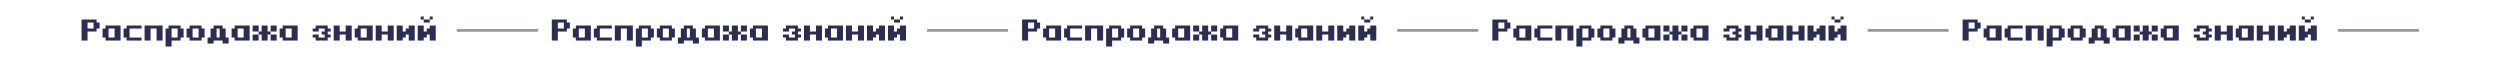
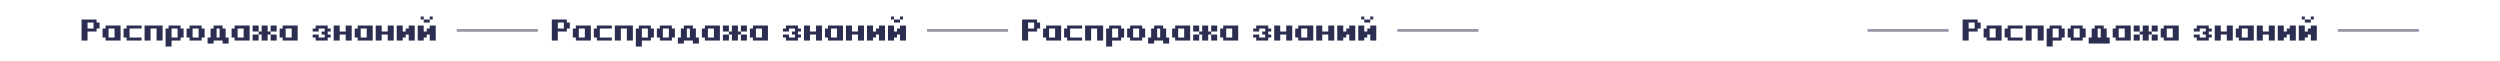
<svg xmlns="http://www.w3.org/2000/svg" width="1850" height="45" viewBox="0 0 1850 45" fill="none">
  <rect width="1850" height="45" fill="white" />
  <path d="M71.453 16.667H73.675V21.111H71.453V23.333H64.786V30H60.342V14.444H71.453V16.667ZM69.231 21.111V16.667H64.786V21.111H69.231ZM80.333 27.778H84.778V21.111H80.333V27.778ZM78.111 27.778H75.889V21.111H78.111V18.889H89.222V30H78.111V27.778ZM93.658 27.778H91.436V21.111H93.658V18.889H104.769V21.111H95.88V27.778H104.769V30H93.658V27.778ZM115.871 30V21.111H111.427V30H106.982V18.889H120.316V30H115.871ZM133.64 18.889V21.111H135.863V27.778H133.64V30H126.974V34.444H122.529V21.111H124.752V18.889H133.64ZM131.418 21.111H126.974V27.778H131.418V21.111ZM140.298 27.778H138.076V21.111H140.298V18.889H149.187V21.111H151.41V27.778H149.187V30H140.298V27.778ZM146.965 21.111H142.521V27.778H146.965V21.111ZM164.734 32.222V30H158.067V32.222H153.623V27.778H155.845V21.111H158.067V18.889H164.734V21.111H166.956V27.778H169.179V32.222H164.734ZM160.29 27.778H162.512V21.111H160.29V27.778ZM175.841 27.778H180.285V21.111H175.841V27.778ZM173.619 27.778H171.396V21.111H173.619V18.889H184.73V30H173.619V27.778ZM198.054 23.333H200.277V25.556H198.054V30H193.61V25.556H191.388V23.333H193.61V18.889H198.054V23.333ZM204.721 30H200.277V25.556H204.721V30ZM204.721 23.333H200.277V18.889H204.721V23.333ZM191.388 30H186.943V25.556H191.388V30ZM191.388 23.333H186.943V18.889H191.388V23.333ZM211.388 27.778H215.832V21.111H211.388V27.778ZM209.166 27.778H206.943V21.111H209.166V18.889H220.277V30H209.166V27.778ZM231.377 23.333V21.111H233.599V18.889H242.488V21.111H244.71V23.333H242.488V25.556H244.71V27.778H242.488V30H233.599V27.778H231.377V25.556H235.821V27.778H240.266V25.556H238.044V23.333H240.266V21.111H235.821V23.333H231.377ZM255.813 30V25.556H251.368V30H246.924V18.889H251.368V23.333H255.813V18.889H260.257V30H255.813ZM266.915 27.778H271.36V21.111H266.915V27.778ZM264.693 27.778H262.471V21.111H264.693V18.889H275.804V30H264.693V27.778ZM286.906 30V25.556H282.462V30H278.018V18.889H282.462V23.333H286.906V18.889H291.351V30H286.906ZM298.009 27.778V30H293.564V18.889H298.009V23.333H300.231V21.111H302.453V18.889H306.898V30H302.453V25.556H300.231V27.778H298.009ZM320.222 14.444H318V12.222H320.222V14.444ZM313.556 27.778V30H309.111V18.889H313.556V23.333H315.778V21.111H318V18.889H322.445V30H318V25.556H315.778V27.778H313.556ZM313.556 14.444H311.334V12.222H313.556V14.444ZM318 16.667H313.556V14.444H318V16.667Z" fill="#2B2E50" />
  <rect opacity="0.5" x="338" y="21.5" width="60" height="2" fill="#2B2E50" />
  <path d="M419.453 16.667H421.675V21.111H419.453V23.333H412.786V30H408.342V14.444H419.453V16.667ZM417.231 21.111V16.667H412.786V21.111H417.231ZM428.333 27.778H432.778V21.111H428.333V27.778ZM426.111 27.778H423.889V21.111H426.111V18.889H437.222V30H426.111V27.778ZM441.658 27.778H439.436V21.111H441.658V18.889H452.769V21.111H443.88V27.778H452.769V30H441.658V27.778ZM463.871 30V21.111H459.427V30H454.982V18.889H468.316V30H463.871ZM481.64 18.889V21.111H483.863V27.778H481.64V30H474.974V34.444H470.529V21.111H472.752V18.889H481.64ZM479.418 21.111H474.974V27.778H479.418V21.111ZM488.298 27.778H486.076V21.111H488.298V18.889H497.187V21.111H499.41V27.778H497.187V30H488.298V27.778ZM494.965 21.111H490.521V27.778H494.965V21.111ZM512.734 32.222V30H506.067V32.222H501.623V27.778H503.845V21.111H506.067V18.889H512.734V21.111H514.956V27.778H517.179V32.222H512.734ZM508.29 27.778H510.512V21.111H508.29V27.778ZM523.841 27.778H528.285V21.111H523.841V27.778ZM521.619 27.778H519.396V21.111H521.619V18.889H532.73V30H521.619V27.778ZM546.054 23.333H548.277V25.556H546.054V30H541.61V25.556H539.388V23.333H541.61V18.889H546.054V23.333ZM552.721 30H548.277V25.556H552.721V30ZM552.721 23.333H548.277V18.889H552.721V23.333ZM539.388 30H534.943V25.556H539.388V30ZM539.388 23.333H534.943V18.889H539.388V23.333ZM559.388 27.778H563.832V21.111H559.388V27.778ZM557.166 27.778H554.943V21.111H557.166V18.889H568.277V30H557.166V27.778ZM579.377 23.333V21.111H581.599V18.889H590.488V21.111H592.71V23.333H590.488V25.556H592.71V27.778H590.488V30H581.599V27.778H579.377V25.556H583.821V27.778H588.266V25.556H586.044V23.333H588.266V21.111H583.821V23.333H579.377ZM603.813 30V25.556H599.368V30H594.924V18.889H599.368V23.333H603.813V18.889H608.257V30H603.813ZM614.915 27.778H619.36V21.111H614.915V27.778ZM612.693 27.778H610.471V21.111H612.693V18.889H623.804V30H612.693V27.778ZM634.906 30V25.556H630.462V30H626.018V18.889H630.462V23.333H634.906V18.889H639.351V30H634.906ZM646.009 27.778V30H641.564V18.889H646.009V23.333H648.231V21.111H650.453V18.889H654.898V30H650.453V25.556H648.231V27.778H646.009ZM668.222 14.444H666V12.222H668.222V14.444ZM661.556 27.778V30H657.111V18.889H661.556V23.333H663.778V21.111H666V18.889H670.445V30H666V25.556H663.778V27.778H661.556ZM661.556 14.444H659.334V12.222H661.556V14.444ZM666 16.667H661.556V14.444H666V16.667Z" fill="#2B2E50" />
  <rect opacity="0.5" x="686" y="21.5" width="60" height="2" fill="#2B2E50" />
  <path d="M767.453 16.667H769.675V21.111H767.453V23.333H760.786V30H756.342V14.444H767.453V16.667ZM765.231 21.111V16.667H760.786V21.111H765.231ZM776.333 27.778H780.778V21.111H776.333V27.778ZM774.111 27.778H771.889V21.111H774.111V18.889H785.222V30H774.111V27.778ZM789.658 27.778H787.436V21.111H789.658V18.889H800.769V21.111H791.88V27.778H800.769V30H789.658V27.778ZM811.871 30V21.111H807.427V30H802.982V18.889H816.316V30H811.871ZM829.64 18.889V21.111H831.863V27.778H829.64V30H822.974V34.444H818.529V21.111H820.752V18.889H829.64ZM827.418 21.111H822.974V27.778H827.418V21.111ZM836.298 27.778H834.076V21.111H836.298V18.889H845.187V21.111H847.41V27.778H845.187V30H836.298V27.778ZM842.965 21.111H838.521V27.778H842.965V21.111ZM860.734 32.222V30H854.067V32.222H849.623V27.778H851.845V21.111H854.067V18.889H860.734V21.111H862.956V27.778H865.179V32.222H860.734ZM856.29 27.778H858.512V21.111H856.29V27.778ZM871.841 27.778H876.285V21.111H871.841V27.778ZM869.619 27.778H867.396V21.111H869.619V18.889H880.73V30H869.619V27.778ZM894.054 23.333H896.277V25.556H894.054V30H889.61V25.556H887.388V23.333H889.61V18.889H894.054V23.333ZM900.721 30H896.277V25.556H900.721V30ZM900.721 23.333H896.277V18.889H900.721V23.333ZM887.388 30H882.943V25.556H887.388V30ZM887.388 23.333H882.943V18.889H887.388V23.333ZM907.388 27.778H911.832V21.111H907.388V27.778ZM905.166 27.778H902.943V21.111H905.166V18.889H916.277V30H905.166V27.778ZM927.377 23.333V21.111H929.599V18.889H938.488V21.111H940.71V23.333H938.488V25.556H940.71V27.778H938.488V30H929.599V27.778H927.377V25.556H931.821V27.778H936.266V25.556H934.044V23.333H936.266V21.111H931.821V23.333H927.377ZM951.813 30V25.556H947.368V30H942.924V18.889H947.368V23.333H951.813V18.889H956.257V30H951.813ZM962.915 27.778H967.36V21.111H962.915V27.778ZM960.693 27.778H958.471V21.111H960.693V18.889H971.804V30H960.693V27.778ZM982.906 30V25.556H978.462V30H974.018V18.889H978.462V23.333H982.906V18.889H987.351V30H982.906ZM994.009 27.778V30H989.564V18.889H994.009V23.333H996.231V21.111H998.453V18.889H1002.9V30H998.453V25.556H996.231V27.778H994.009ZM1016.22 14.444H1014V12.222H1016.22V14.444ZM1009.56 27.778V30H1005.11V18.889H1009.56V23.333H1011.78V21.111H1014V18.889H1018.44V30H1014V25.556H1011.78V27.778H1009.56ZM1009.56 14.444H1007.33V12.222H1009.56V14.444ZM1014 16.667H1009.56V14.444H1014V16.667Z" fill="#2B2E50" />
  <rect opacity="0.5" x="1034" y="21.5" width="60" height="2" fill="#2B2E50" />
-   <path d="M1115.45 16.667H1117.68V21.111H1115.45V23.333H1108.79V30H1104.34V14.444H1115.45V16.667ZM1113.23 21.111V16.667H1108.79V21.111H1113.23ZM1124.33 27.778H1128.78V21.111H1124.33V27.778ZM1122.11 27.778H1119.89V21.111H1122.11V18.889H1133.22V30H1122.11V27.778ZM1137.66 27.778H1135.44V21.111H1137.66V18.889H1148.77V21.111H1139.88V27.778H1148.77V30H1137.66V27.778ZM1159.87 30V21.111H1155.43V30H1150.98V18.889H1164.32V30H1159.87ZM1177.64 18.889V21.111H1179.86V27.778H1177.64V30H1170.97V34.444H1166.53V21.111H1168.75V18.889H1177.64ZM1175.42 21.111H1170.97V27.778H1175.42V21.111ZM1184.3 27.778H1182.08V21.111H1184.3V18.889H1193.19V21.111H1195.41V27.778H1193.19V30H1184.3V27.778ZM1190.97 21.111H1186.52V27.778H1190.97V21.111ZM1208.73 32.222V30H1202.07V32.222H1197.62V27.778H1199.85V21.111H1202.07V18.889H1208.73V21.111H1210.96V27.778H1213.18V32.222H1208.73ZM1204.29 27.778H1206.51V21.111H1204.29V27.778ZM1219.84 27.778H1224.29V21.111H1219.84V27.778ZM1217.62 27.778H1215.4V21.111H1217.62V18.889H1228.73V30H1217.62V27.778ZM1242.05 23.333H1244.28V25.556H1242.05V30H1237.61V25.556H1235.39V23.333H1237.61V18.889H1242.05V23.333ZM1248.72 30H1244.28V25.556H1248.72V30ZM1248.72 23.333H1244.28V18.889H1248.72V23.333ZM1235.39 30H1230.94V25.556H1235.39V30ZM1235.39 23.333H1230.94V18.889H1235.39V23.333ZM1255.39 27.778H1259.83V21.111H1255.39V27.778ZM1253.17 27.778H1250.94V21.111H1253.17V18.889H1264.28V30H1253.17V27.778ZM1275.38 23.333V21.111H1277.6V18.889H1286.49V21.111H1288.71V23.333H1286.49V25.556H1288.71V27.778H1286.49V30H1277.6V27.778H1275.38V25.556H1279.82V27.778H1284.27V25.556H1282.04V23.333H1284.27V21.111H1279.82V23.333H1275.38ZM1299.81 30V25.556H1295.37V30H1290.92V18.889H1295.37V23.333H1299.81V18.889H1304.26V30H1299.81ZM1310.92 27.778H1315.36V21.111H1310.92V27.778ZM1308.69 27.778H1306.47V21.111H1308.69V18.889H1319.8V30H1308.69V27.778ZM1330.91 30V25.556H1326.46V30H1322.02V18.889H1326.46V23.333H1330.91V18.889H1335.35V30H1330.91ZM1342.01 27.778V30H1337.56V18.889H1342.01V23.333H1344.23V21.111H1346.45V18.889H1350.9V30H1346.45V25.556H1344.23V27.778H1342.01ZM1364.22 14.444H1362V12.222H1364.22V14.444ZM1357.56 27.778V30H1353.11V18.889H1357.56V23.333H1359.78V21.111H1362V18.889H1366.44V30H1362V25.556H1359.78V27.778H1357.56ZM1357.56 14.444H1355.33V12.222H1357.56V14.444ZM1362 16.667H1357.56V14.444H1362V16.667Z" fill="#2B2E50" />
  <rect opacity="0.5" x="1382" y="21.5" width="60" height="2" fill="#2B2E50" />
-   <path d="M1463.45 16.667H1465.68V21.111H1463.45V23.333H1456.79V30H1452.34V14.444H1463.45V16.667ZM1461.23 21.111V16.667H1456.79V21.111H1461.23ZM1472.33 27.778H1476.78V21.111H1472.33V27.778ZM1470.11 27.778H1467.89V21.111H1470.11V18.889H1481.22V30H1470.11V27.778ZM1485.66 27.778H1483.44V21.111H1485.66V18.889H1496.77V21.111H1487.88V27.778H1496.77V30H1485.66V27.778ZM1507.87 30V21.111H1503.43V30H1498.98V18.889H1512.32V30H1507.87ZM1525.64 18.889V21.111H1527.86V27.778H1525.64V30H1518.97V34.444H1514.53V21.111H1516.75V18.889H1525.64ZM1523.42 21.111H1518.97V27.778H1523.42V21.111ZM1532.3 27.778H1530.08V21.111H1532.3V18.889H1541.19V21.111H1543.41V27.778H1541.19V30H1532.3V27.778ZM1538.97 21.111H1534.52V27.778H1538.97V21.111ZM1556.73 32.222V30H1550.07V32.222H1545.62V27.778H1547.85V21.111H1550.07V18.889H1556.73V21.111H1558.96V27.778H1561.18V32.222H1556.73ZM1552.29 27.778H1554.51V21.111H1552.29V27.778ZM1567.84 27.778H1572.29V21.111H1567.84V27.778ZM1565.62 27.778H1563.4V21.111H1565.62V18.889H1576.73V30H1565.62V27.778ZM1590.05 23.333H1592.28V25.556H1590.05V30H1585.61V25.556H1583.39V23.333H1585.61V18.889H1590.05V23.333ZM1596.72 30H1592.28V25.556H1596.72V30ZM1596.72 23.333H1592.28V18.889H1596.72V23.333ZM1583.39 30H1578.94V25.556H1583.39V30ZM1583.39 23.333H1578.94V18.889H1583.39V23.333ZM1603.39 27.778H1607.83V21.111H1603.39V27.778ZM1601.17 27.778H1598.94V21.111H1601.17V18.889H1612.28V30H1601.17V27.778ZM1623.38 23.333V21.111H1625.6V18.889H1634.49V21.111H1636.71V23.333H1634.49V25.556H1636.71V27.778H1634.49V30H1625.6V27.778H1623.38V25.556H1627.82V27.778H1632.27V25.556H1630.04V23.333H1632.27V21.111H1627.82V23.333H1623.38ZM1647.81 30V25.556H1643.37V30H1638.92V18.889H1643.37V23.333H1647.81V18.889H1652.26V30H1647.81ZM1658.92 27.778H1663.36V21.111H1658.92V27.778ZM1656.69 27.778H1654.47V21.111H1656.69V18.889H1667.8V30H1656.69V27.778ZM1678.91 30V25.556H1674.46V30H1670.02V18.889H1674.46V23.333H1678.91V18.889H1683.35V30H1678.91ZM1690.01 27.778V30H1685.56V18.889H1690.01V23.333H1692.23V21.111H1694.45V18.889H1698.9V30H1694.45V25.556H1692.23V27.778H1690.01ZM1712.22 14.444H1710V12.222H1712.22V14.444ZM1705.56 27.778V30H1701.11V18.889H1705.56V23.333H1707.78V21.111H1710V18.889H1714.44V30H1710V25.556H1707.78V27.778H1705.56ZM1705.56 14.444H1703.33V12.222H1705.56V14.444ZM1710 16.667H1705.56V14.444H1710V16.667Z" fill="#2B2E50" />
+   <path d="M1463.45 16.667H1465.68V21.111H1463.45V23.333H1456.79V30H1452.34V14.444H1463.45V16.667ZM1461.23 21.111V16.667H1456.79V21.111H1461.23ZM1472.33 27.778H1476.78V21.111H1472.33V27.778ZM1470.11 27.778H1467.89V21.111H1470.11V18.889H1481.22V30H1470.11V27.778ZM1485.66 27.778H1483.44V21.111H1485.66V18.889H1496.77V21.111H1487.88V27.778H1496.77V30H1485.66V27.778ZM1507.87 30V21.111H1503.43V30H1498.98V18.889H1512.32V30H1507.87ZM1525.64 18.889V21.111H1527.86V27.778H1525.64V30H1518.97V34.444H1514.53V21.111H1516.75V18.889H1525.64ZM1523.42 21.111H1518.97V27.778H1523.42V21.111ZM1532.3 27.778H1530.08V21.111H1532.3V18.889H1541.19V21.111H1543.41V27.778H1541.19V30H1532.3V27.778ZM1538.97 21.111H1534.52V27.778H1538.97V21.111ZM1556.73 32.222V30V32.222H1545.62V27.778H1547.85V21.111H1550.07V18.889H1556.73V21.111H1558.96V27.778H1561.18V32.222H1556.73ZM1552.29 27.778H1554.51V21.111H1552.29V27.778ZM1567.84 27.778H1572.29V21.111H1567.84V27.778ZM1565.62 27.778H1563.4V21.111H1565.62V18.889H1576.73V30H1565.62V27.778ZM1590.05 23.333H1592.28V25.556H1590.05V30H1585.61V25.556H1583.39V23.333H1585.61V18.889H1590.05V23.333ZM1596.72 30H1592.28V25.556H1596.72V30ZM1596.72 23.333H1592.28V18.889H1596.72V23.333ZM1583.39 30H1578.94V25.556H1583.39V30ZM1583.39 23.333H1578.94V18.889H1583.39V23.333ZM1603.39 27.778H1607.83V21.111H1603.39V27.778ZM1601.17 27.778H1598.94V21.111H1601.17V18.889H1612.28V30H1601.17V27.778ZM1623.38 23.333V21.111H1625.6V18.889H1634.49V21.111H1636.71V23.333H1634.49V25.556H1636.71V27.778H1634.49V30H1625.6V27.778H1623.38V25.556H1627.82V27.778H1632.27V25.556H1630.04V23.333H1632.27V21.111H1627.82V23.333H1623.38ZM1647.81 30V25.556H1643.37V30H1638.92V18.889H1643.37V23.333H1647.81V18.889H1652.26V30H1647.81ZM1658.92 27.778H1663.36V21.111H1658.92V27.778ZM1656.69 27.778H1654.47V21.111H1656.69V18.889H1667.8V30H1656.69V27.778ZM1678.91 30V25.556H1674.46V30H1670.02V18.889H1674.46V23.333H1678.91V18.889H1683.35V30H1678.91ZM1690.01 27.778V30H1685.56V18.889H1690.01V23.333H1692.23V21.111H1694.45V18.889H1698.9V30H1694.45V25.556H1692.23V27.778H1690.01ZM1712.22 14.444H1710V12.222H1712.22V14.444ZM1705.56 27.778V30H1701.11V18.889H1705.56V23.333H1707.78V21.111H1710V18.889H1714.44V30H1710V25.556H1707.78V27.778H1705.56ZM1705.56 14.444H1703.33V12.222H1705.56V14.444ZM1710 16.667H1705.56V14.444H1710V16.667Z" fill="#2B2E50" />
  <rect opacity="0.5" x="1730" y="21.5" width="60" height="2" fill="#2B2E50" />
</svg>